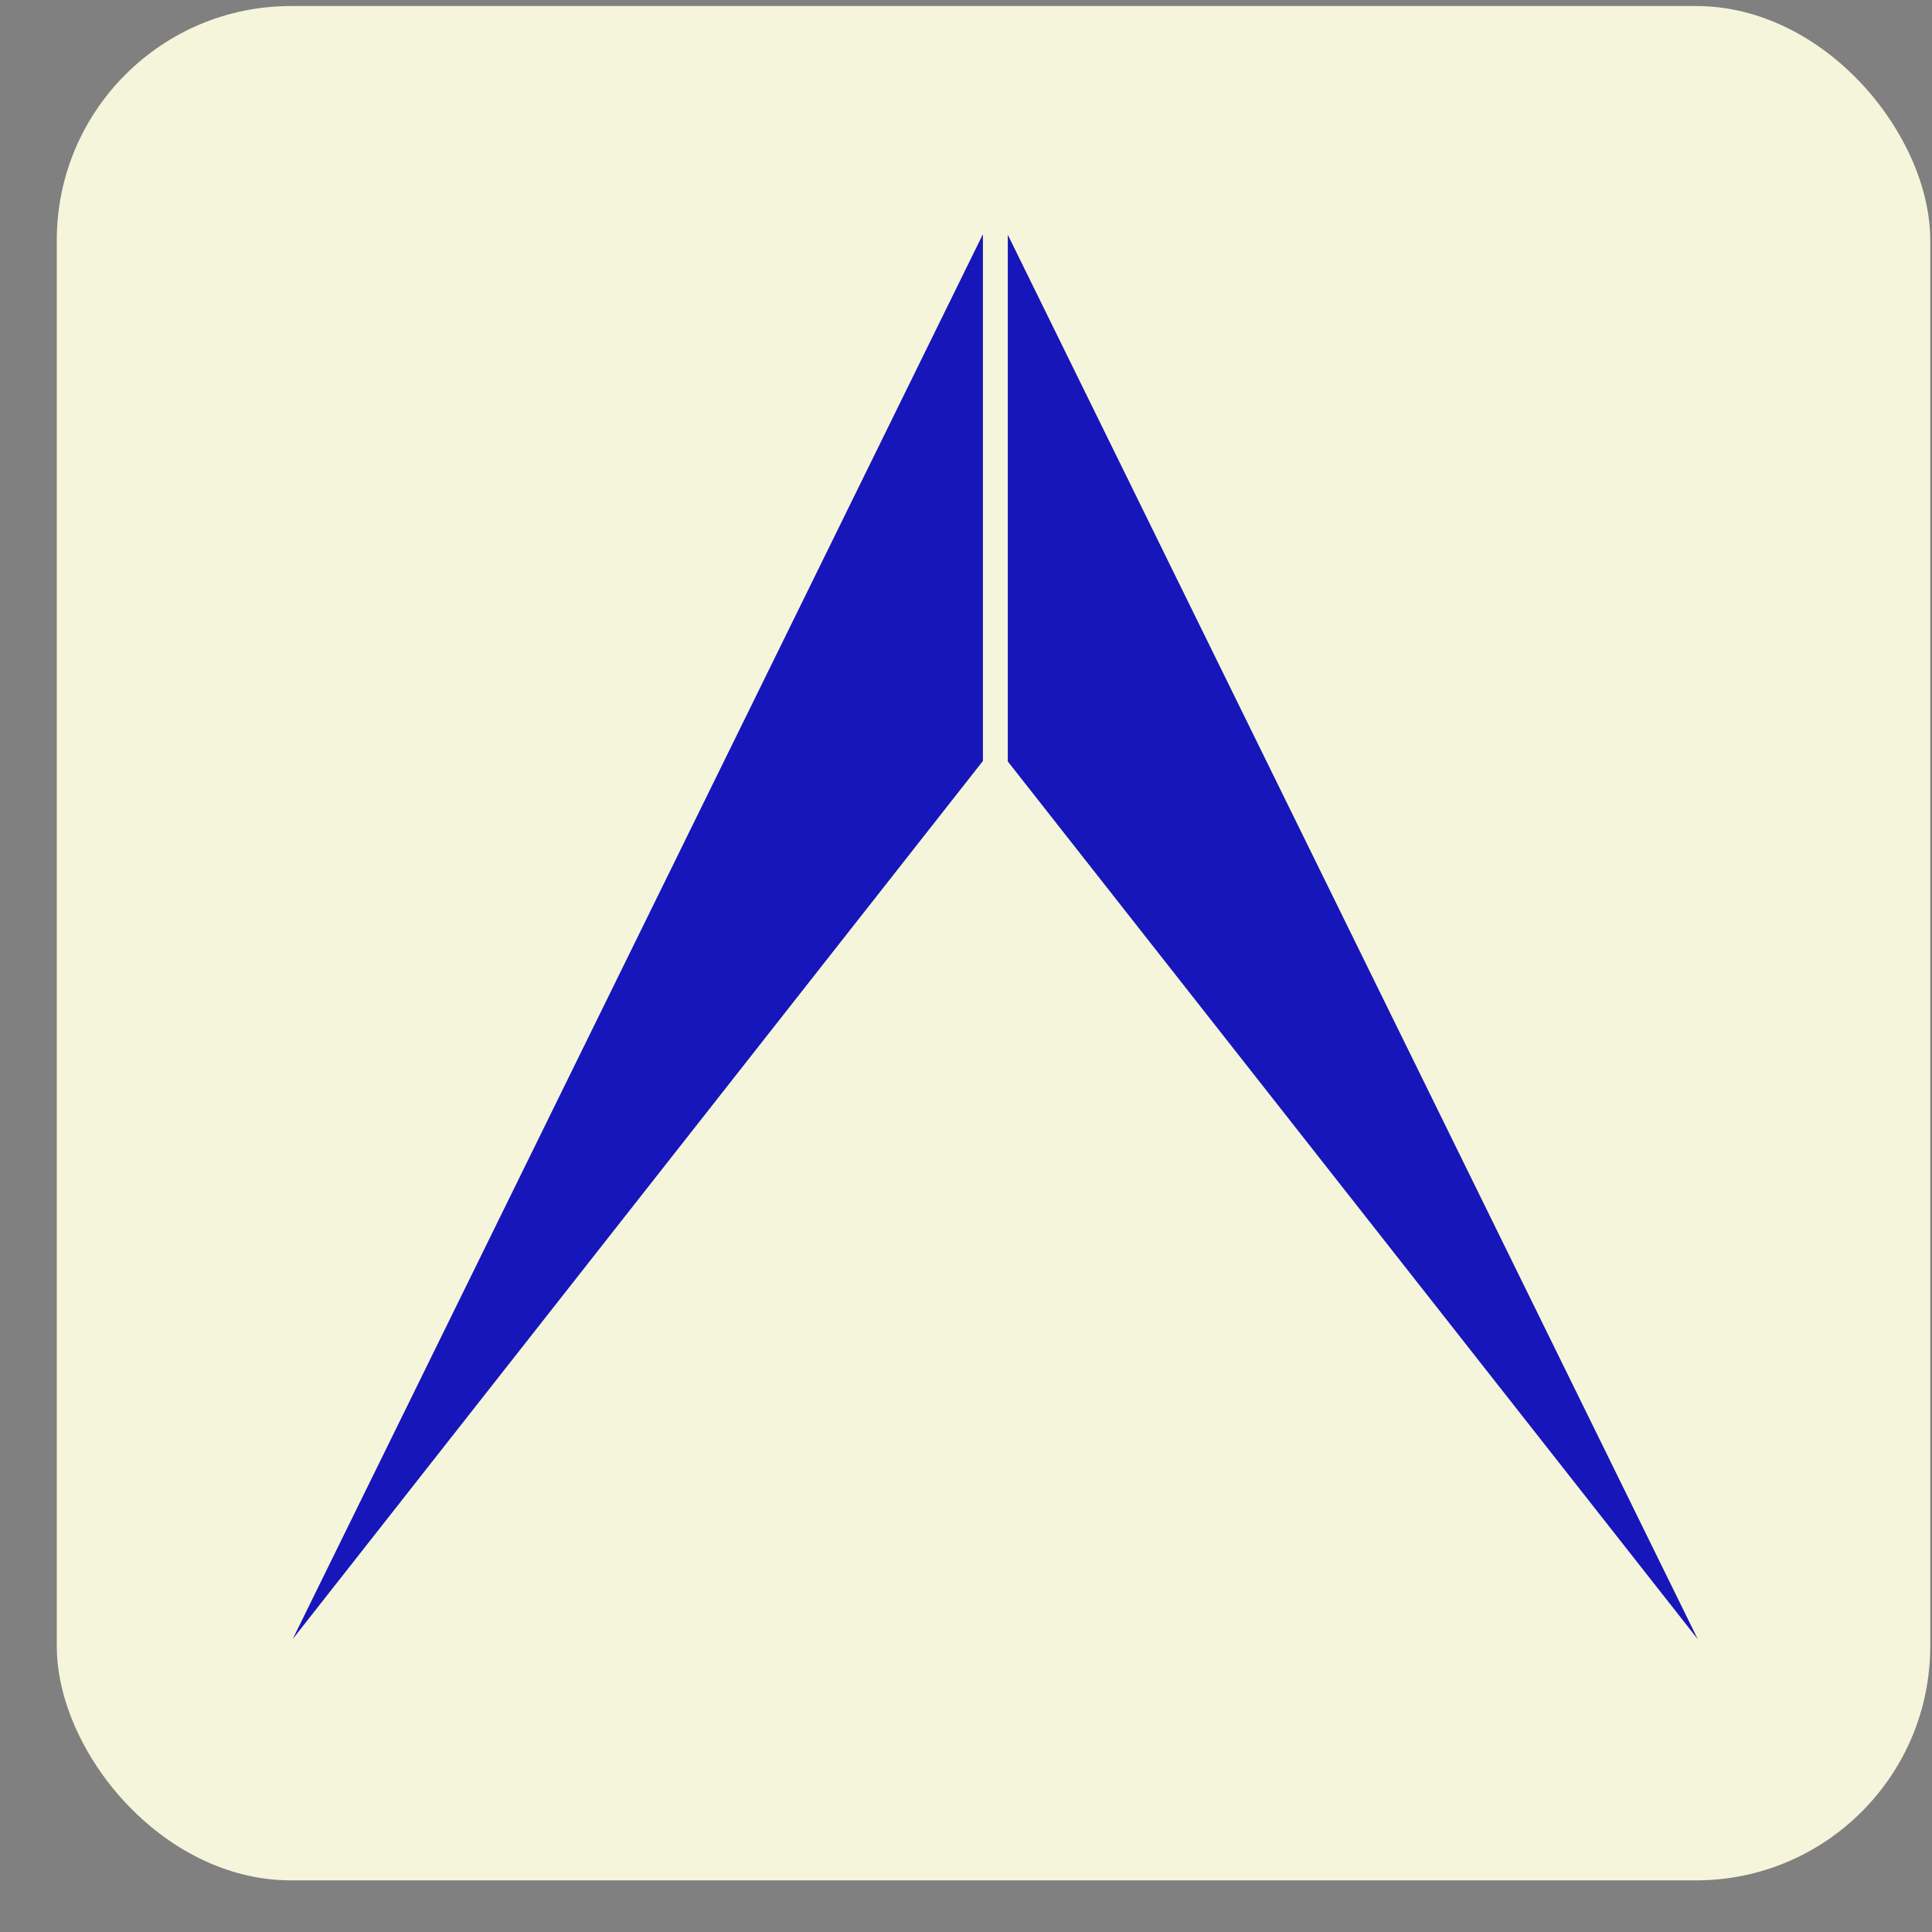
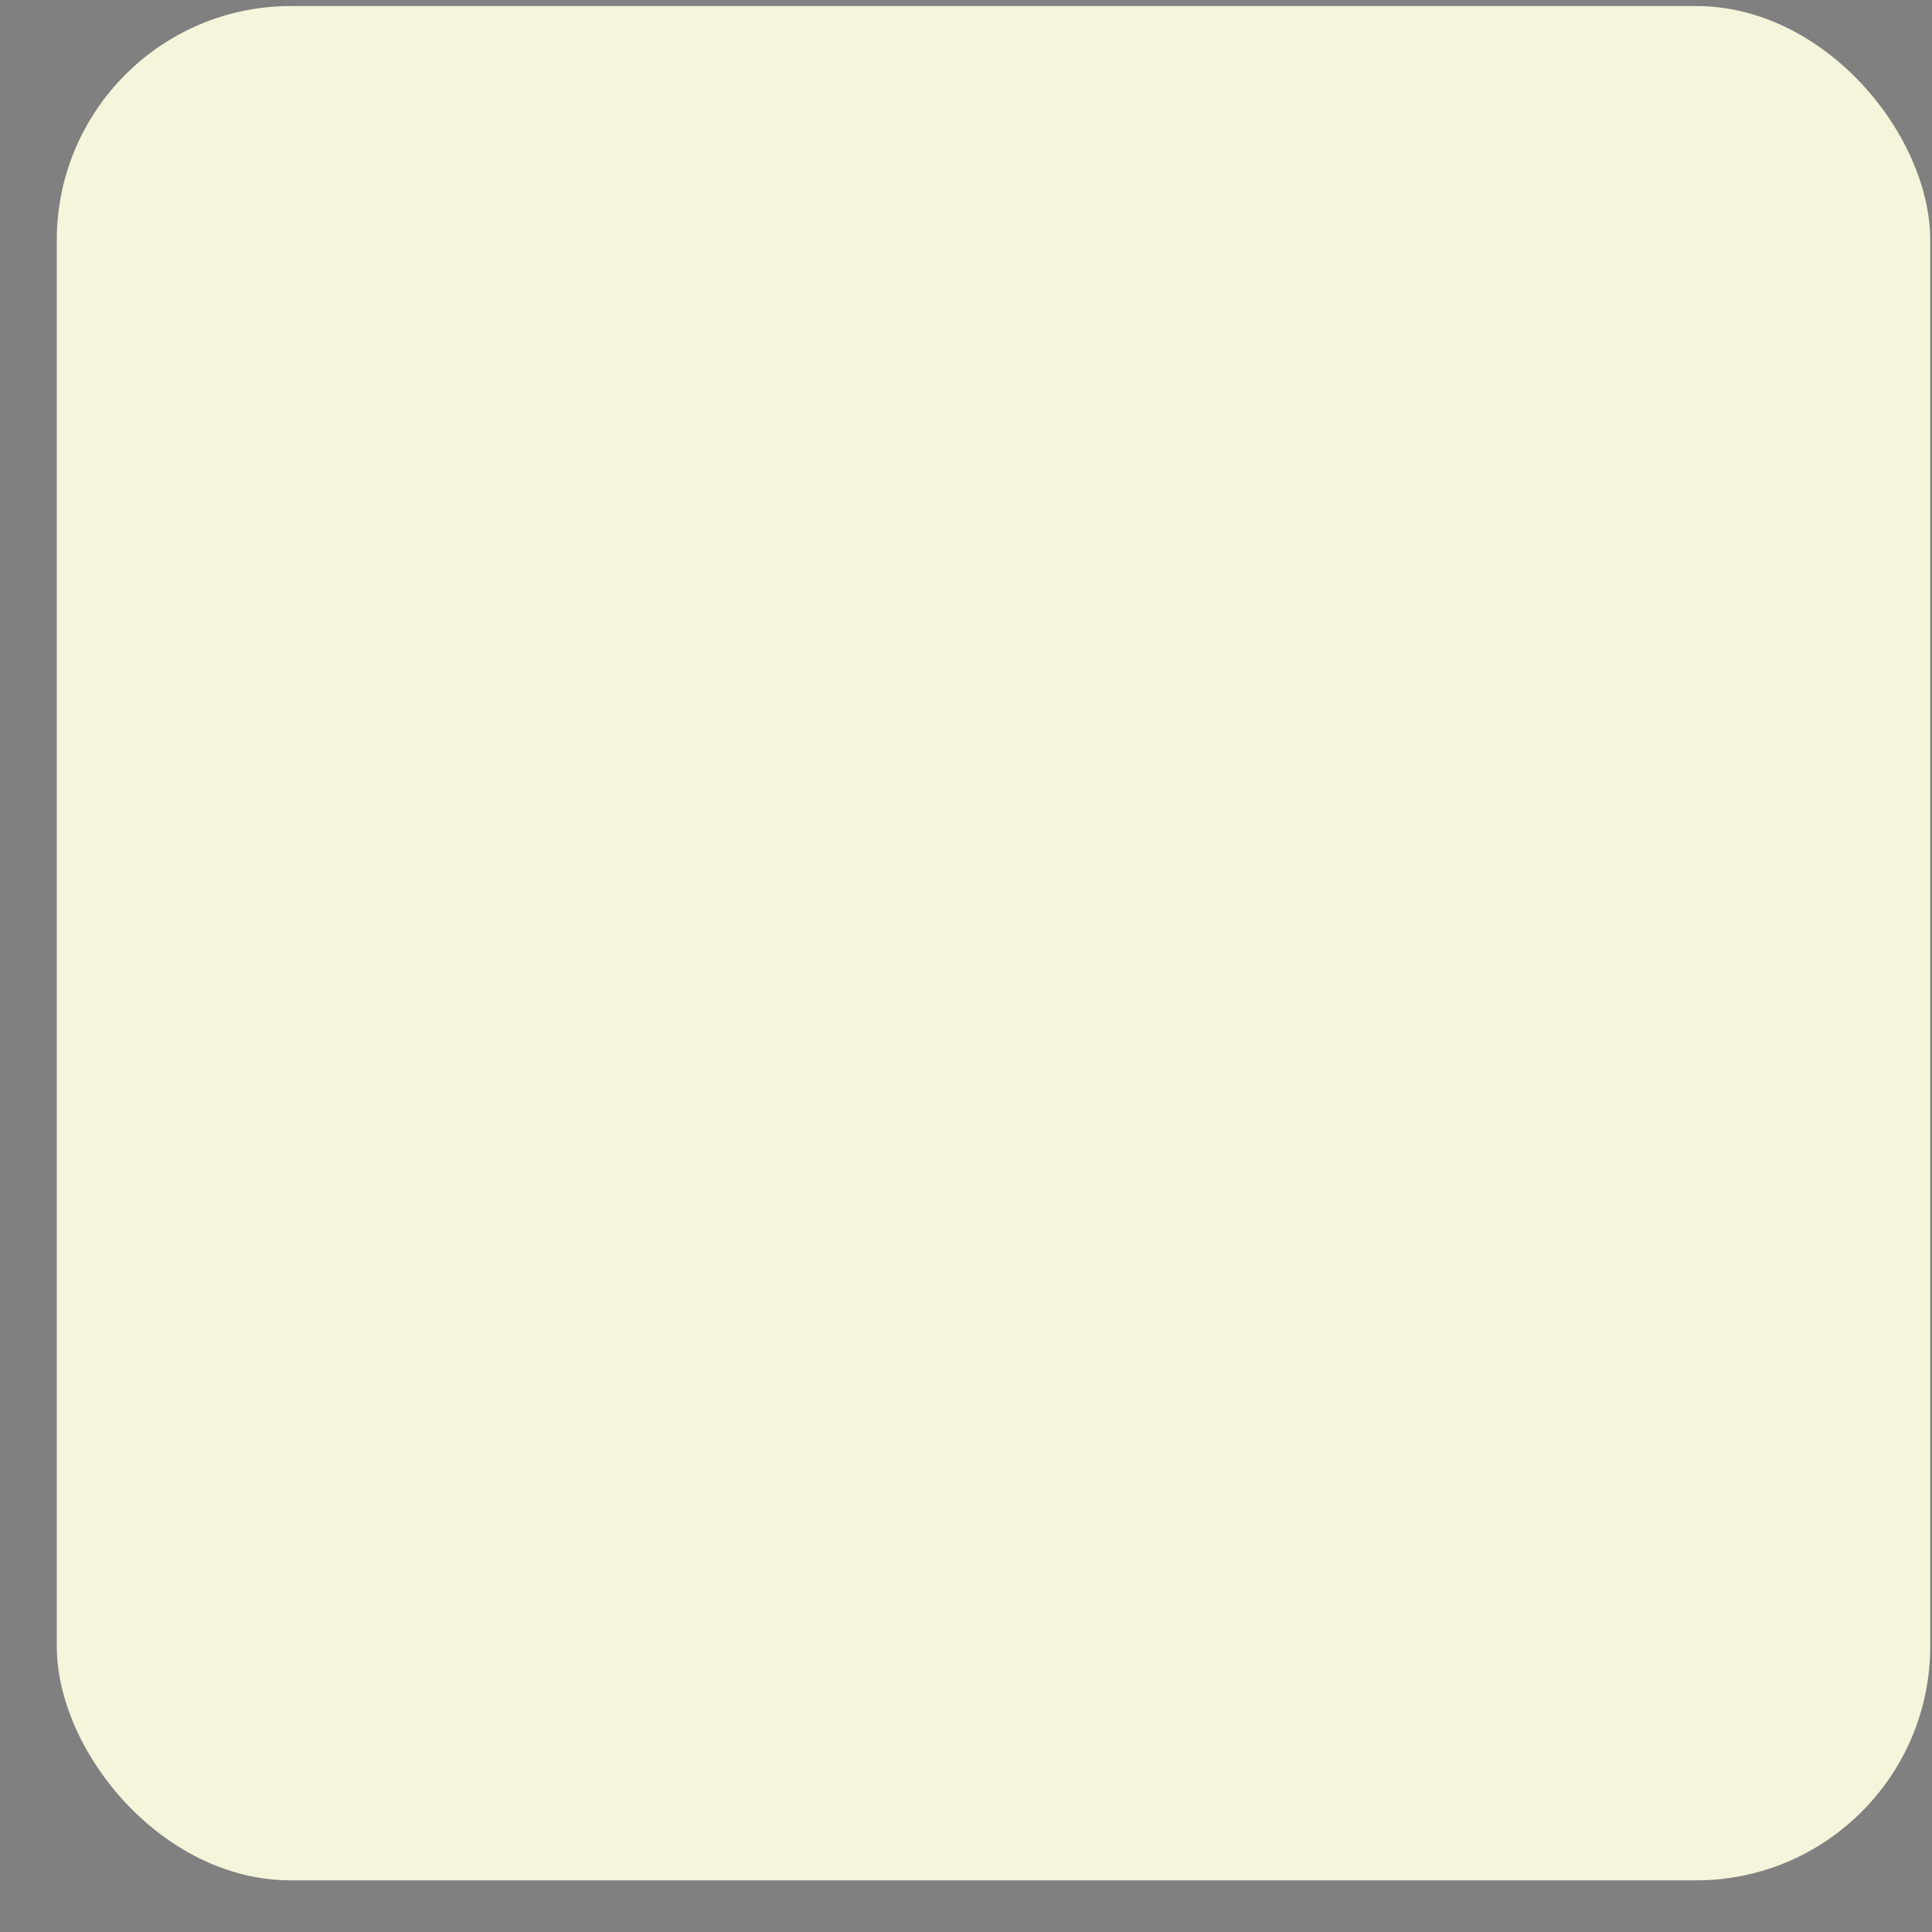
<svg xmlns="http://www.w3.org/2000/svg" width="33" height="33" viewBox="0 0 33 33" fill="none">
  <rect x="0" y="0" width="33" height="33" fill="#808080" stroke="none" />
  <rect x="0.97" y="0.103" width="32" height="32.015" rx="4" fill="#F5F5DC" />
-   <path d="M29 28L17.214 13.006V4.01L29 28Z" fill="#1616BA" />
-   <path d="M16.789 12.998L5 27.996L16.789 4V12.998Z" fill="#1616BA" />
</svg>